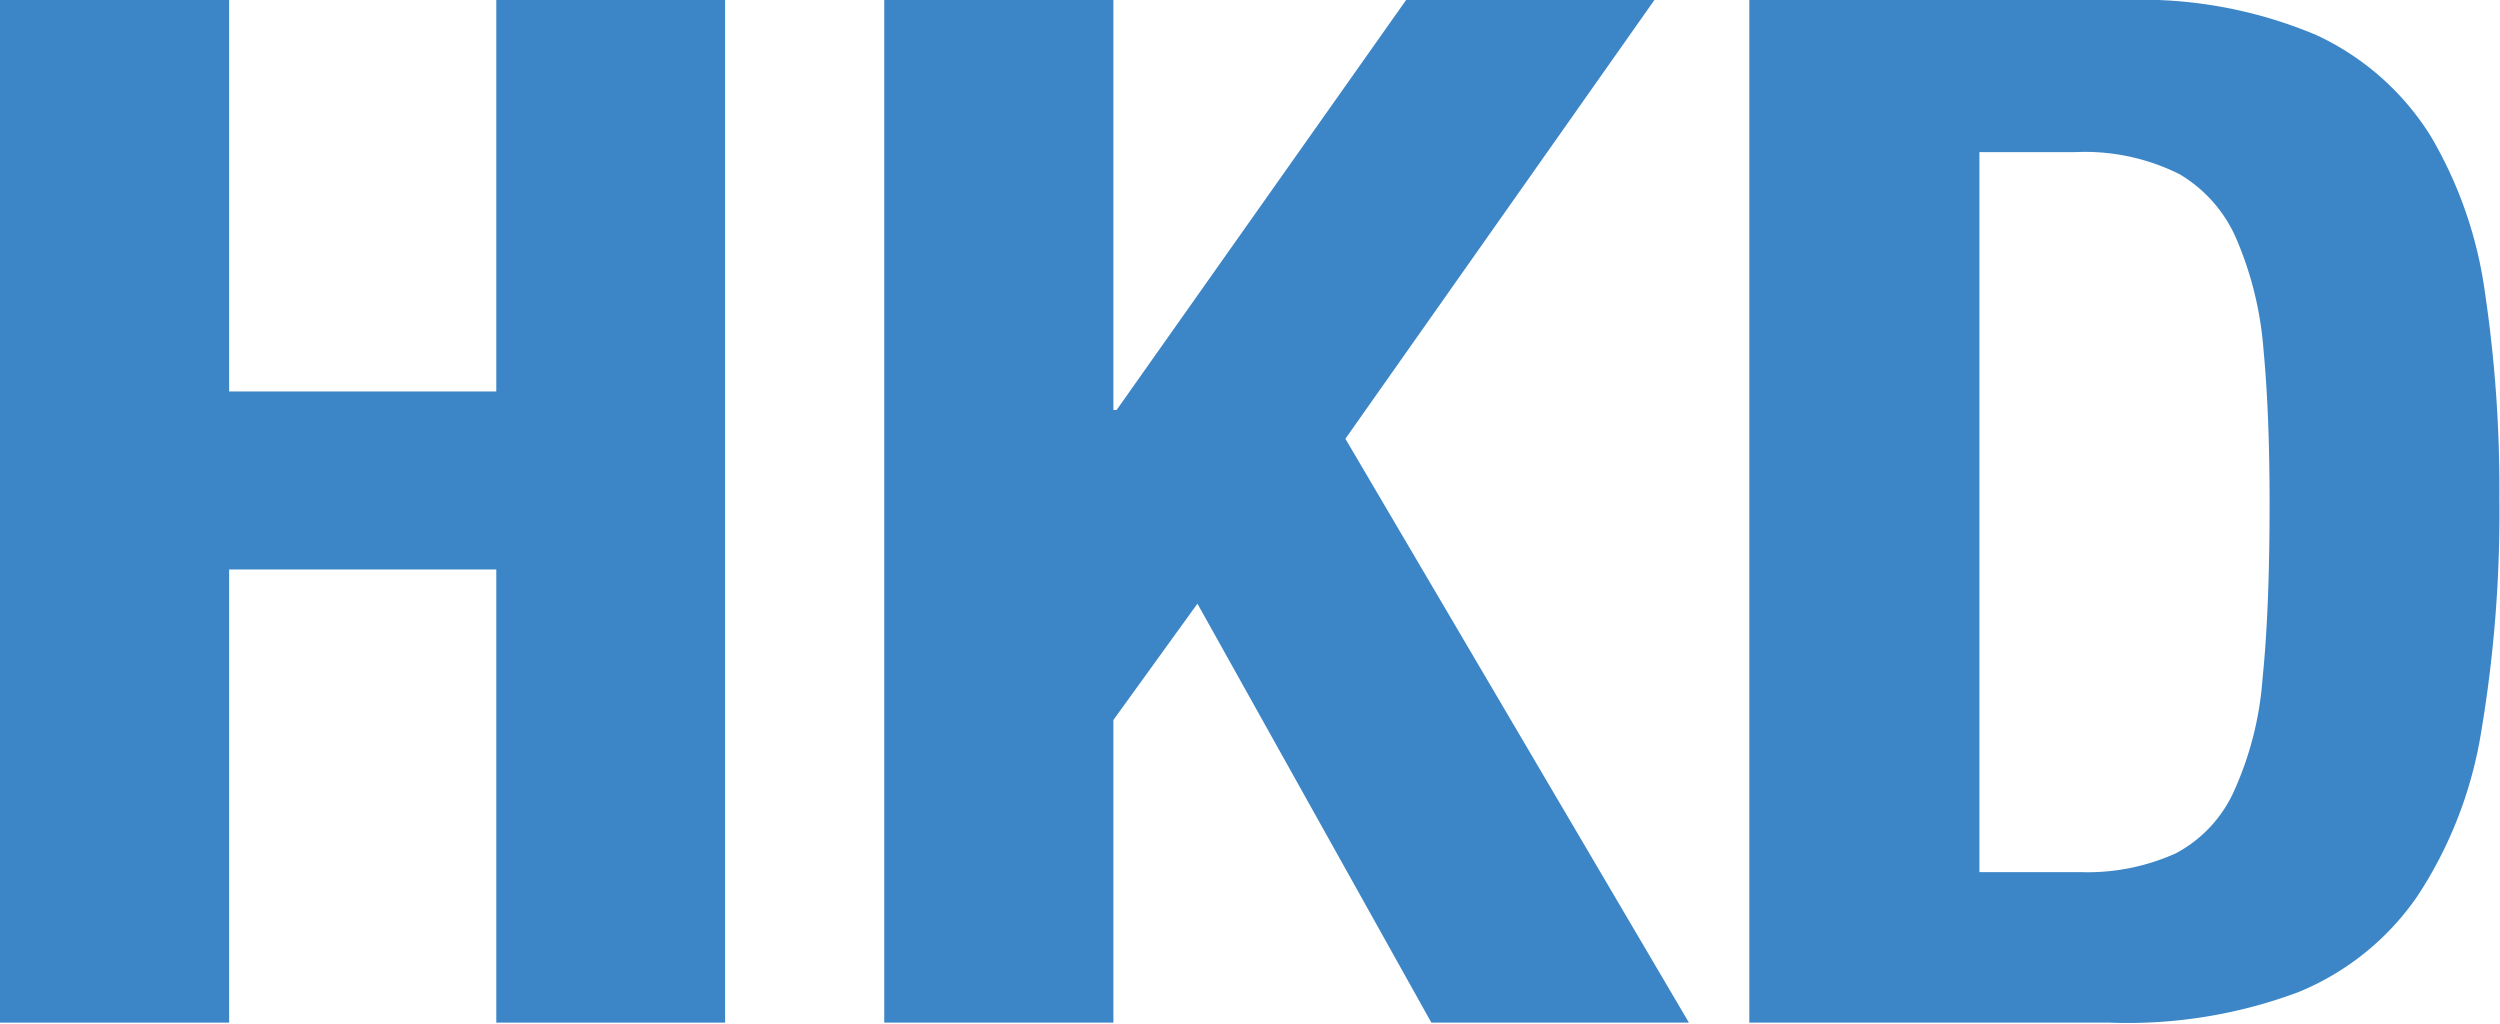
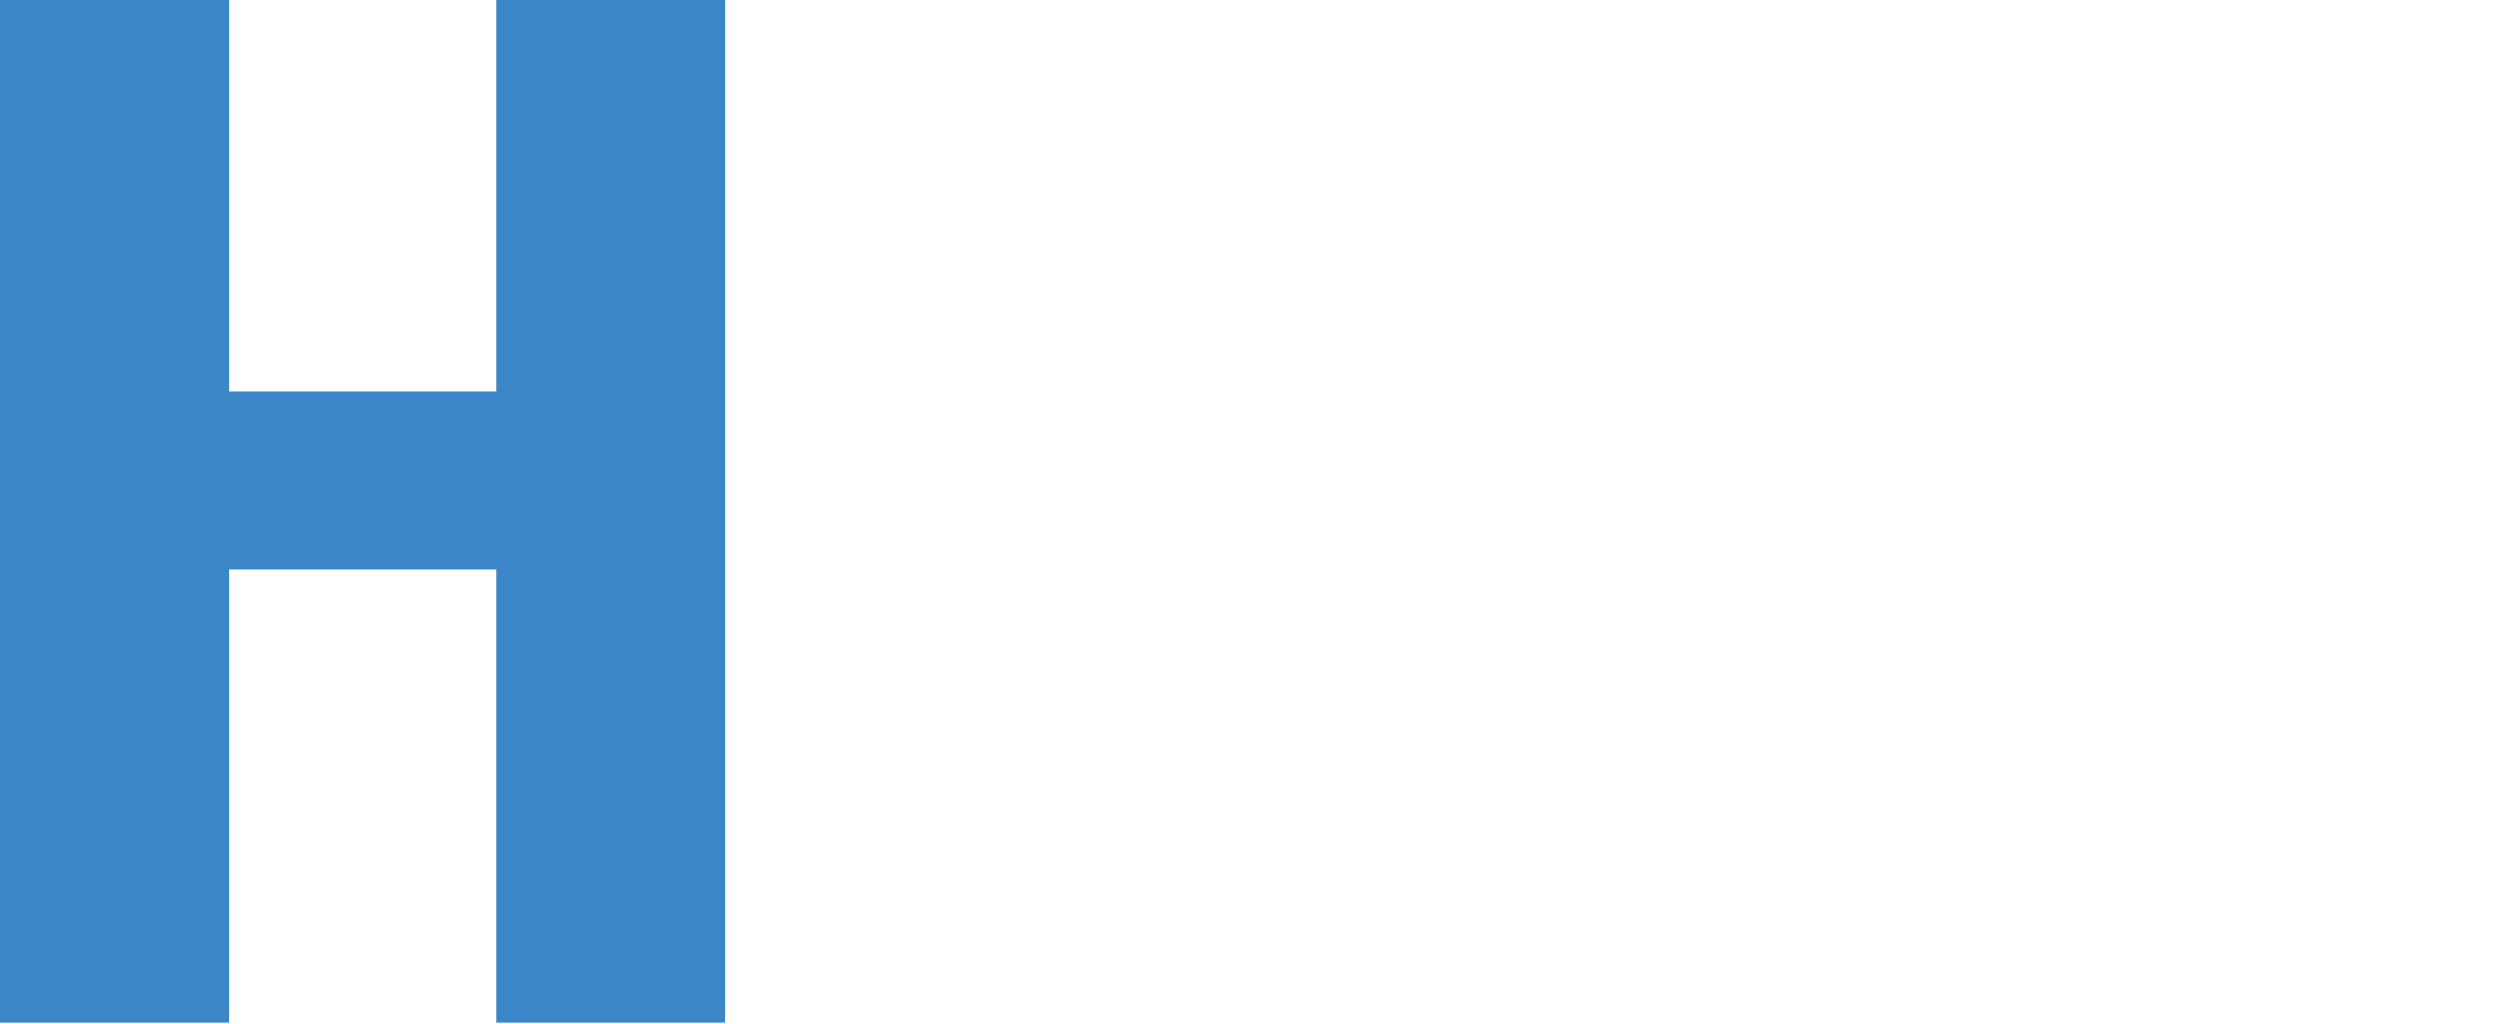
<svg xmlns="http://www.w3.org/2000/svg" viewBox="0 0 78.23 32.04">
  <defs>
    <style>.cls-1{fill:#3c86c7;}</style>
  </defs>
  <g id="Layer_2" data-name="Layer 2">
    <g id="Layer_1-2" data-name="Layer 1">
      <path class="cls-1" d="M7.17,0V12.25h8.36V0h7.16V32H15.53V17.82H7.17V32H0V0Z" />
-       <path class="cls-1" d="M34.84,12.83h.1L44,0h7.77L42.1,13.73,52.85,32H44.79L37.47,18.89l-2.63,3.64V32H27.67V0h7.17Z" />
-       <path class="cls-1" d="M66.49,0a14.08,14.08,0,0,1,6,1.1,8.37,8.37,0,0,1,3.56,3.14,13.13,13.13,0,0,1,1.71,4.92,41.57,41.57,0,0,1,.45,6.41,41.29,41.29,0,0,1-.57,7.34,13.13,13.13,0,0,1-2,5.14,8.36,8.36,0,0,1-3.73,3A15.27,15.27,0,0,1,66,32H54.74V0Zm-1.4,27.29a6.71,6.71,0,0,0,3-.59,4.11,4.11,0,0,0,1.81-1.93,10.36,10.36,0,0,0,.9-3.54c.15-1.47.22-3.29.22-5.48,0-1.82-.06-3.42-.19-4.8A10.85,10.85,0,0,0,70,7.52,4.34,4.34,0,0,0,68.2,5.45a6.61,6.61,0,0,0-3.26-.69h-3V27.29Z" />
    </g>
  </g>
</svg>